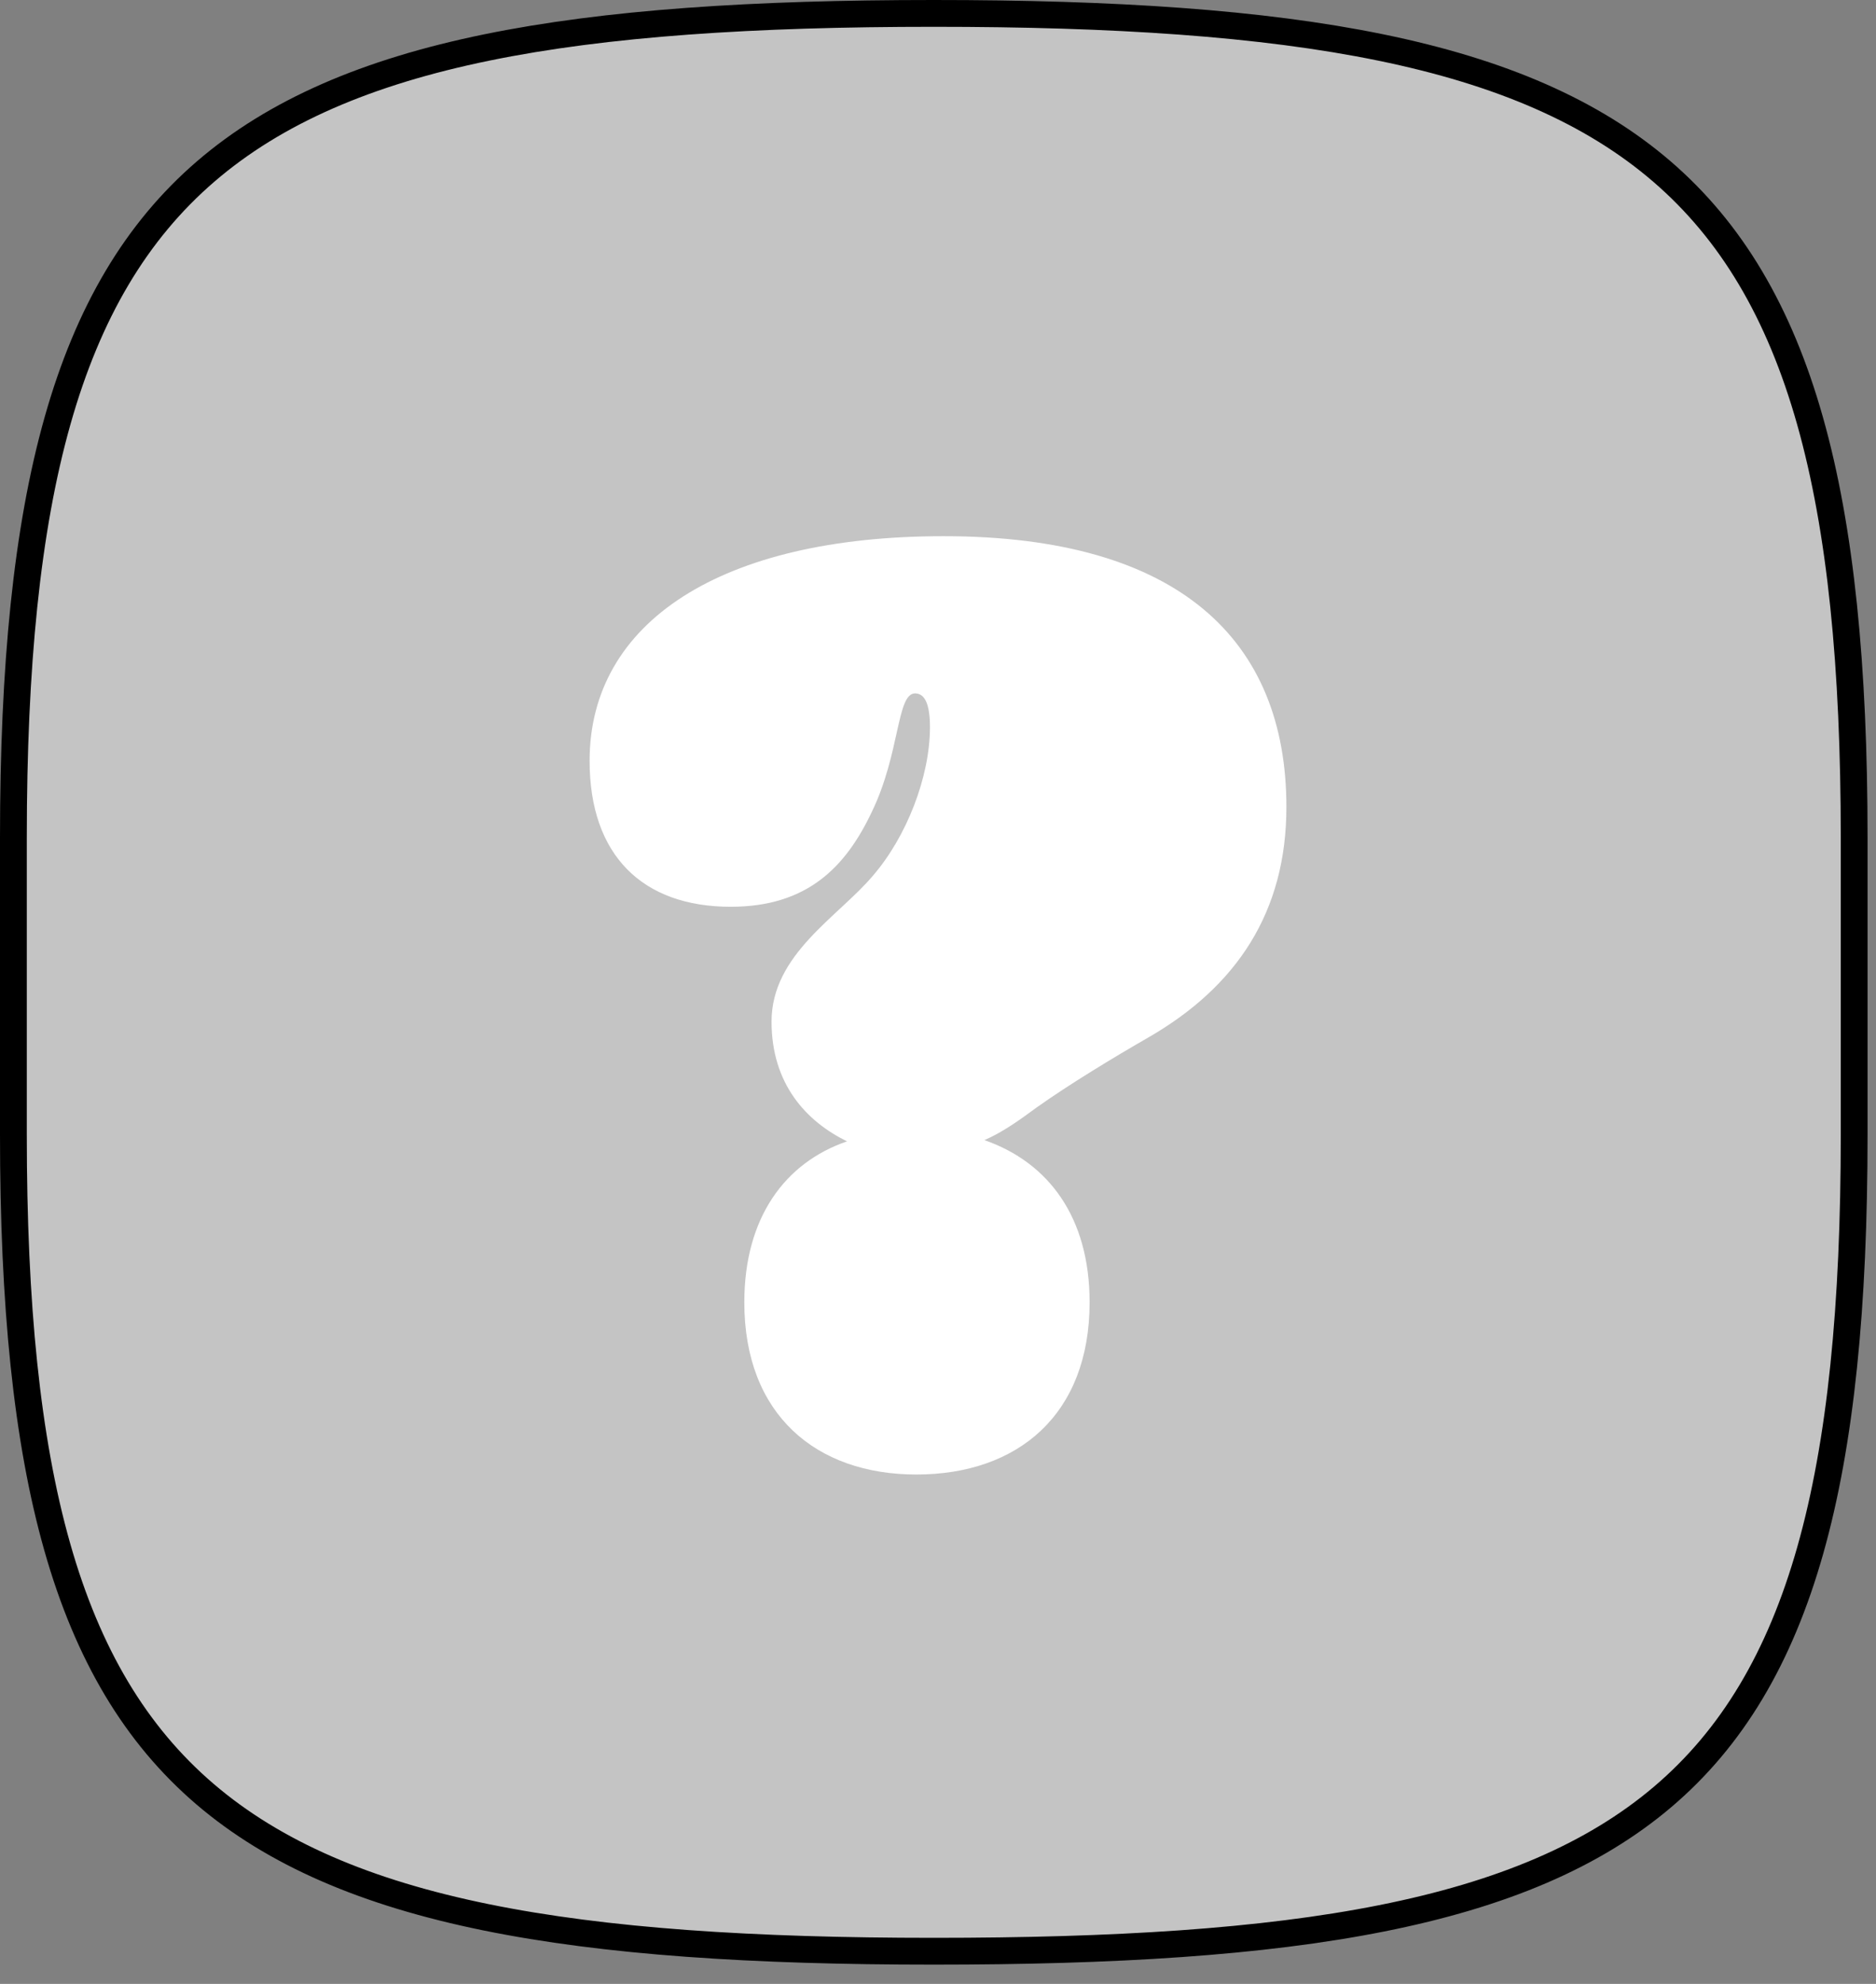
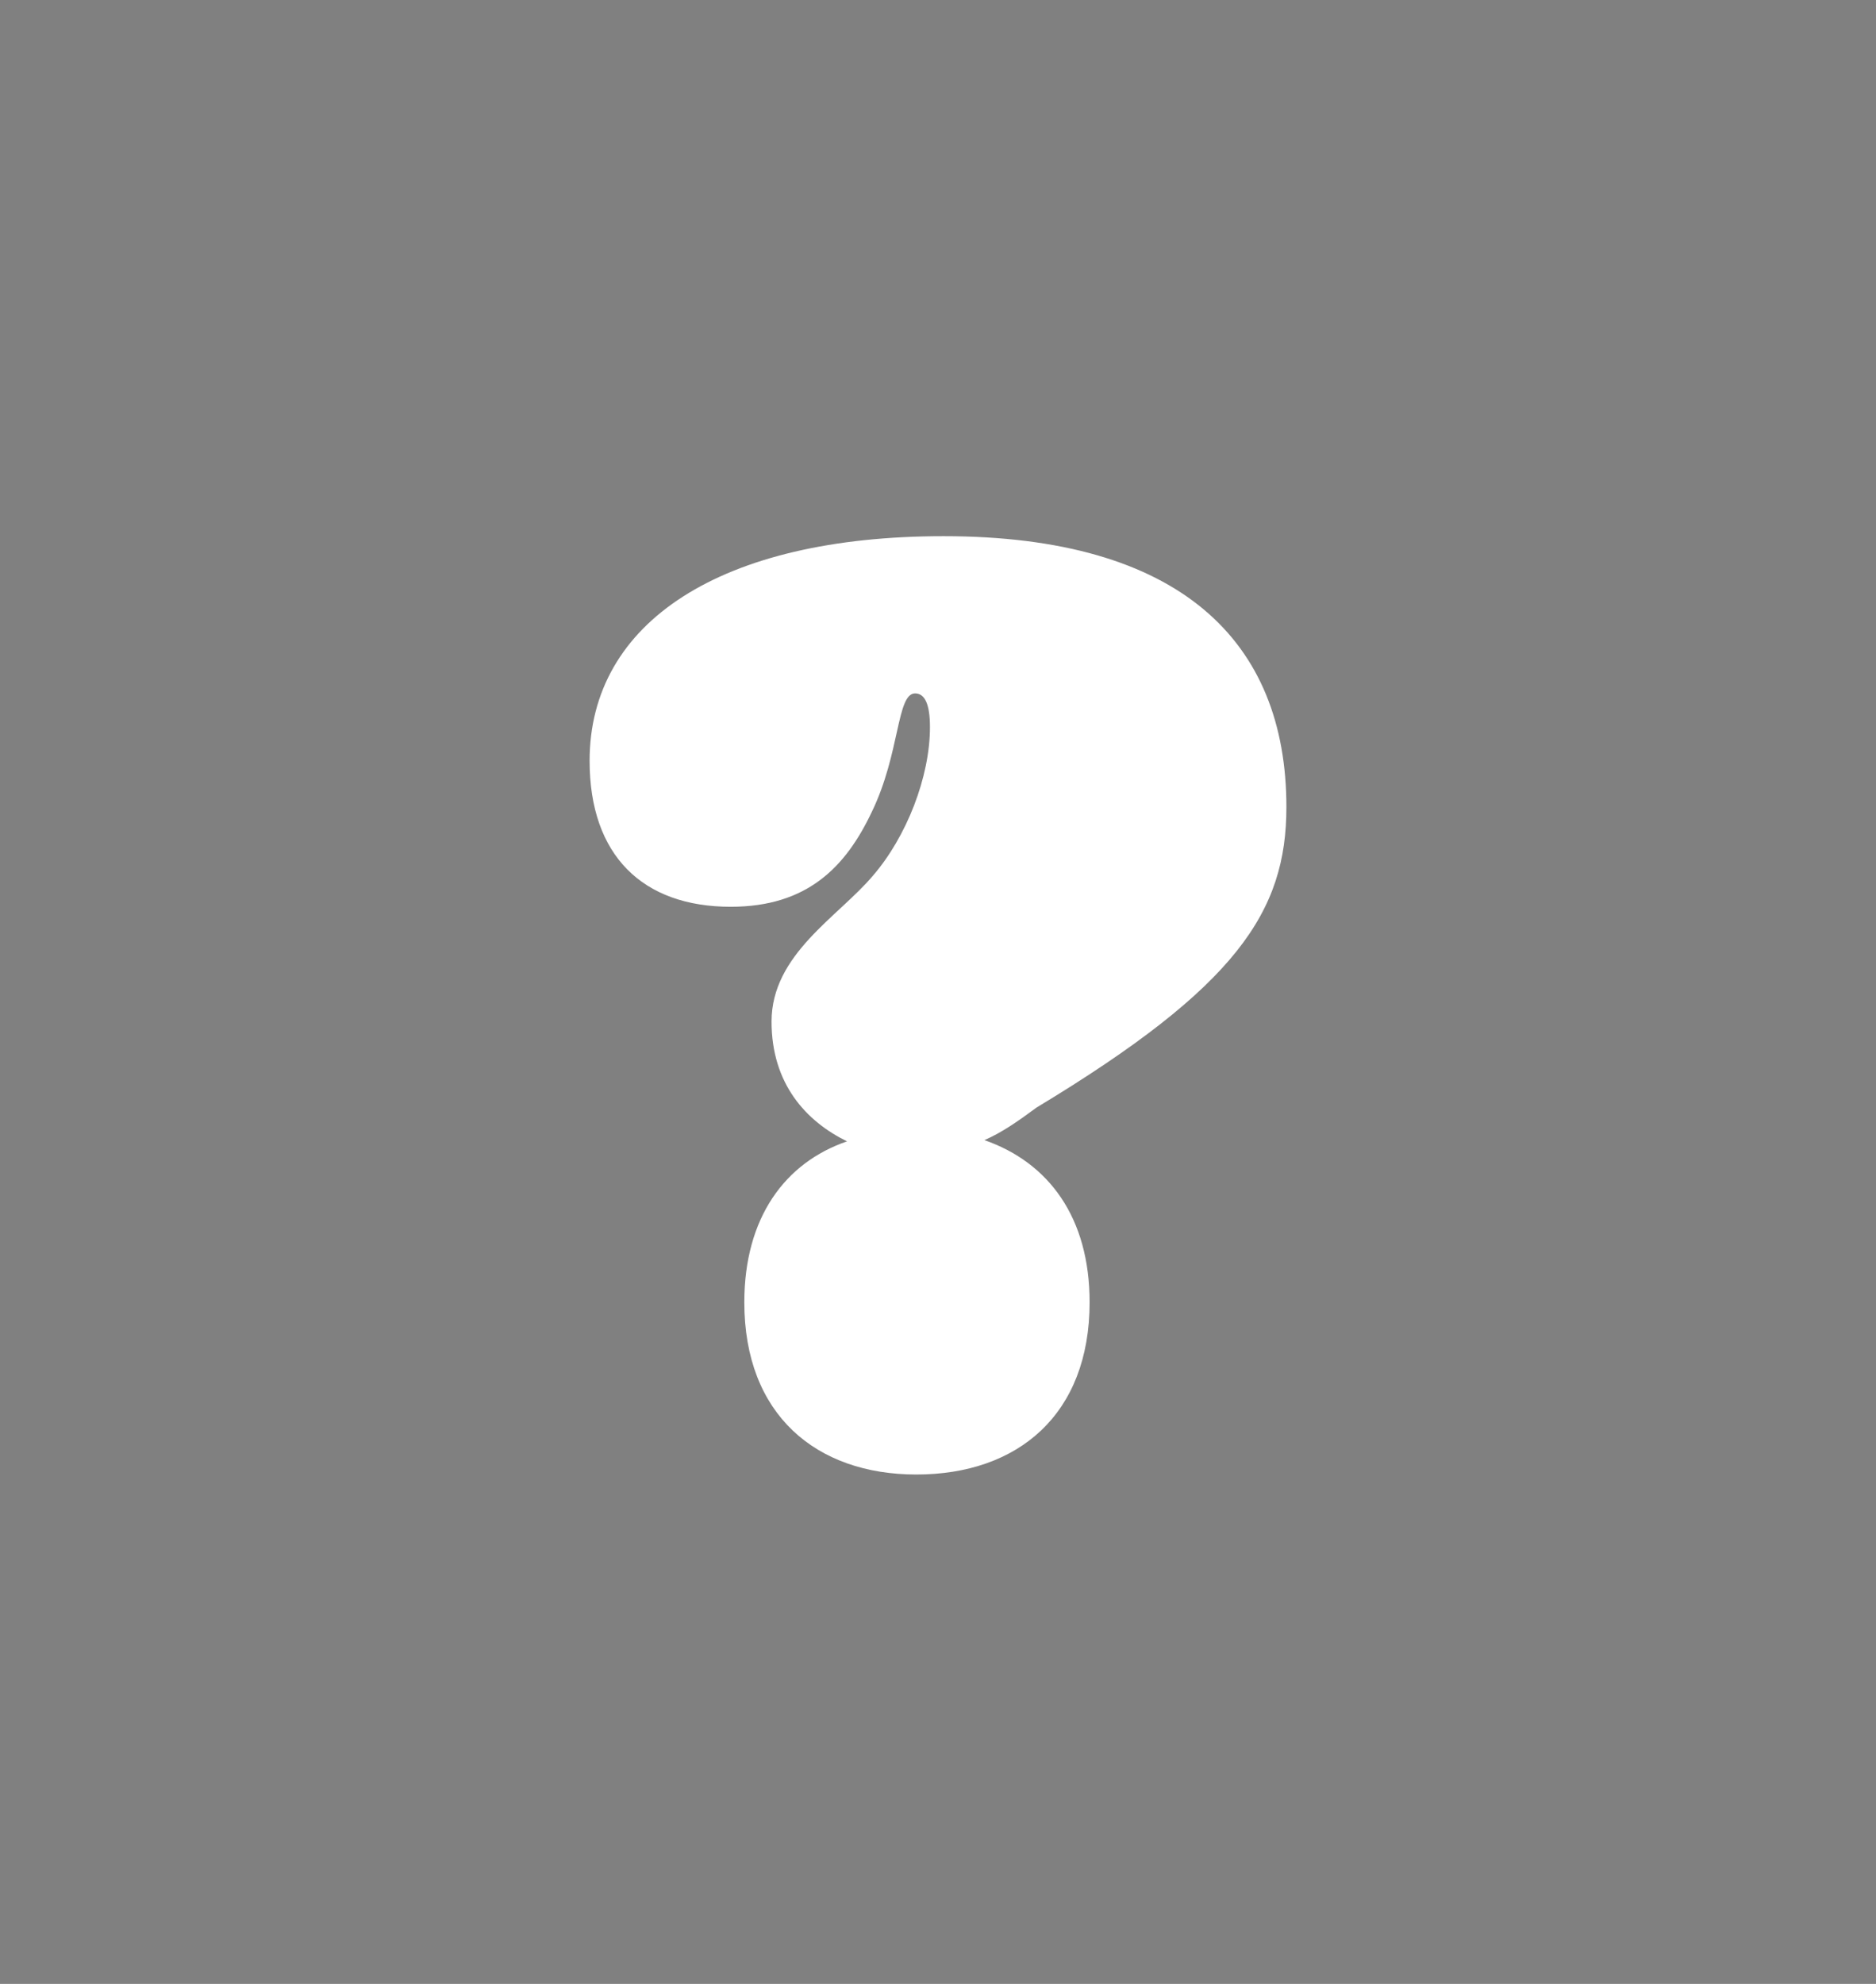
<svg xmlns="http://www.w3.org/2000/svg" width="70" height="74" viewBox="0 0 70 74" fill="none">
  <rect x="0" y="0" width="70" height="74" fill="#808080" stroke="none" />
-   <path d="M69.185 31.245V42.319C69.185 55.108 67.202 62.637 62.044 67.021C56.857 71.428 48.329 72.782 34.843 72.782C21.36 72.782 12.83 71.358 7.643 66.916C2.482 62.496 0.5 54.965 0.5 42.319V31.245C0.5 18.458 2.5 10.855 7.67 6.4C12.866 1.924 21.395 0.5 34.843 0.5C48.29 0.5 56.819 1.924 62.015 6.4C67.185 10.855 69.185 18.458 69.185 31.245Z" fill="#C4C4C4" stroke="black" />
-   <path d="M34.192 55C37.979 55 40.657 52.766 40.657 48.577C40.657 45.412 39.133 43.364 36.732 42.527C37.378 42.247 37.979 41.828 38.671 41.316C39.918 40.432 41.535 39.455 42.828 38.71C46.153 36.802 48 34.009 48 30.1C48 23.91 44.028 20 35.208 20C26.895 20 22 23.211 22 28.378C22 31.915 23.986 33.823 27.265 33.823C30.128 33.823 31.559 32.334 32.529 30.286C33.592 28.098 33.453 25.864 34.146 25.864C34.515 25.864 34.7 26.283 34.7 27.121C34.7 28.983 33.822 31.217 32.575 32.66C31.282 34.196 28.789 35.592 28.789 38.105C28.789 40.432 30.082 41.828 31.606 42.573C29.297 43.364 27.773 45.412 27.773 48.577C27.773 52.766 30.451 55 34.192 55Z" fill="white" />
+   <path d="M34.192 55C37.979 55 40.657 52.766 40.657 48.577C40.657 45.412 39.133 43.364 36.732 42.527C37.378 42.247 37.979 41.828 38.671 41.316C46.153 36.802 48 34.009 48 30.1C48 23.91 44.028 20 35.208 20C26.895 20 22 23.211 22 28.378C22 31.915 23.986 33.823 27.265 33.823C30.128 33.823 31.559 32.334 32.529 30.286C33.592 28.098 33.453 25.864 34.146 25.864C34.515 25.864 34.7 26.283 34.7 27.121C34.7 28.983 33.822 31.217 32.575 32.66C31.282 34.196 28.789 35.592 28.789 38.105C28.789 40.432 30.082 41.828 31.606 42.573C29.297 43.364 27.773 45.412 27.773 48.577C27.773 52.766 30.451 55 34.192 55Z" fill="white" />
</svg>